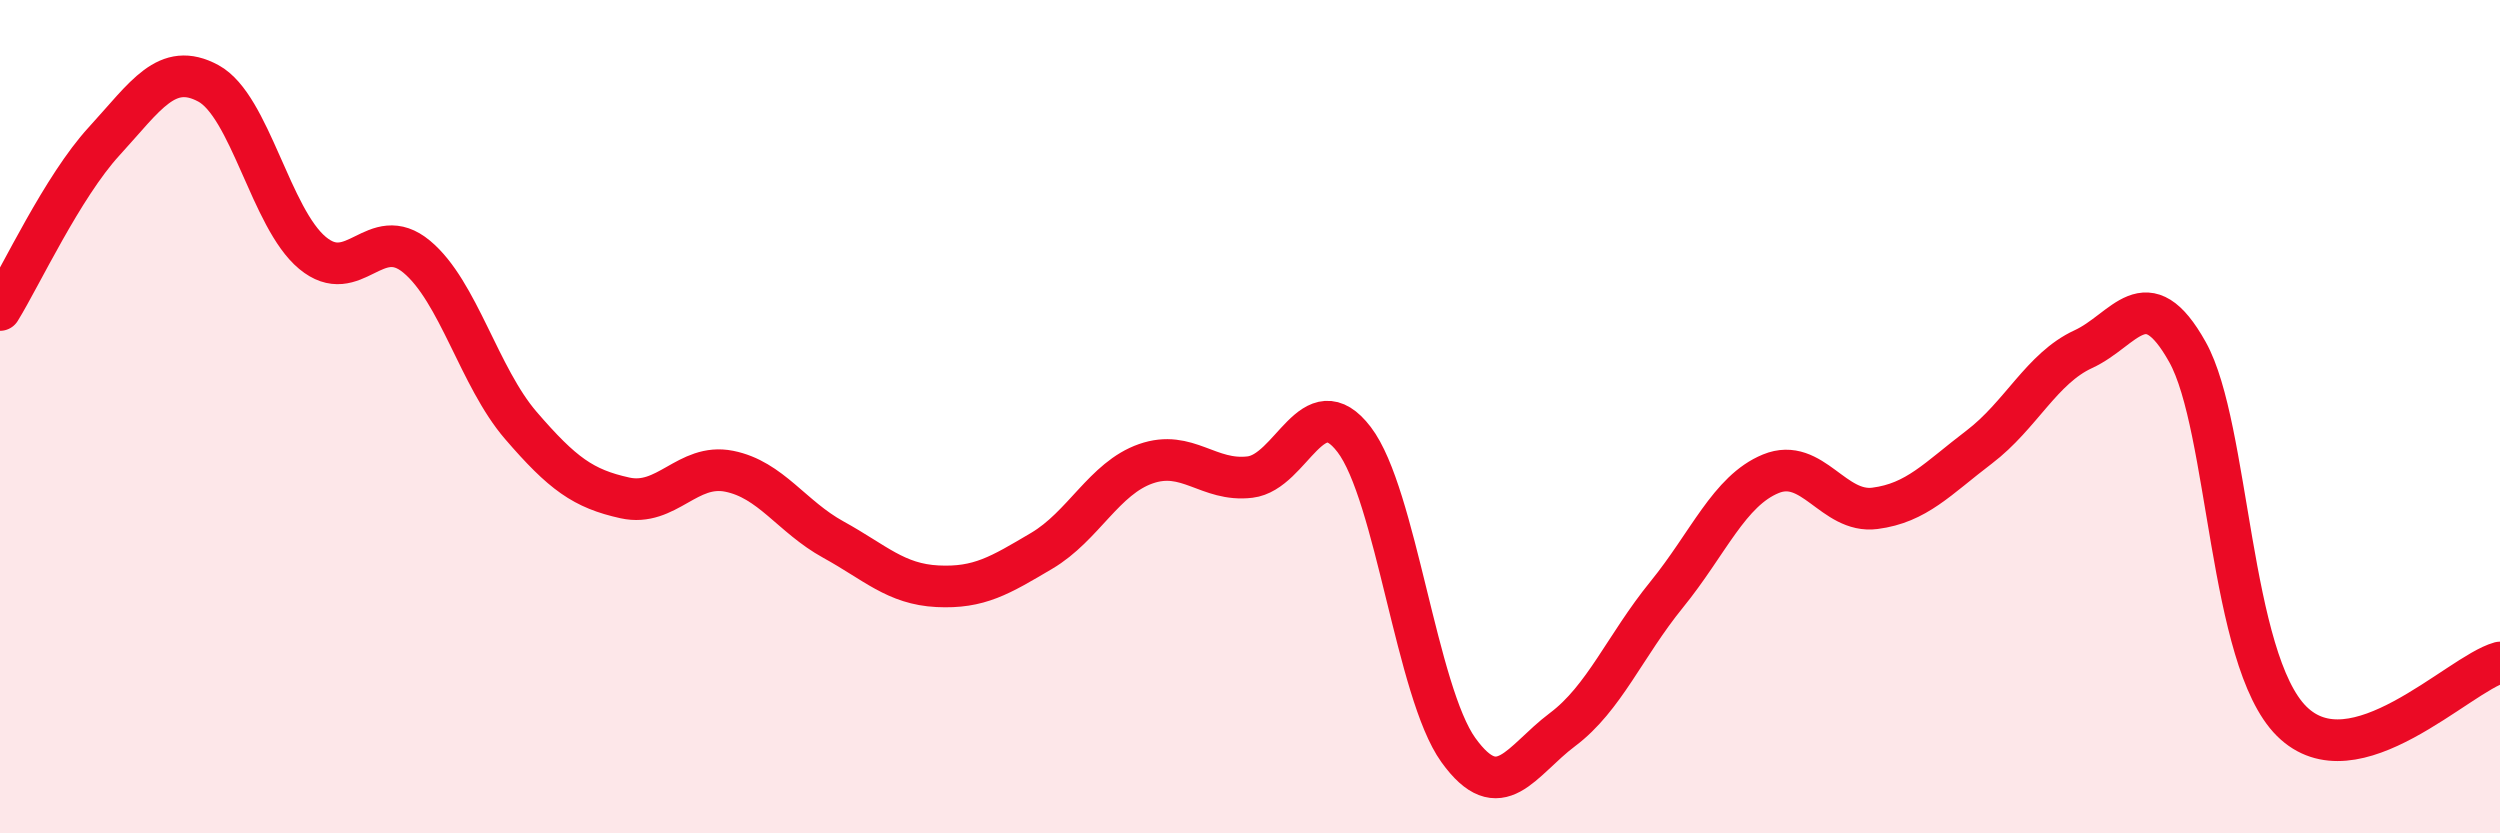
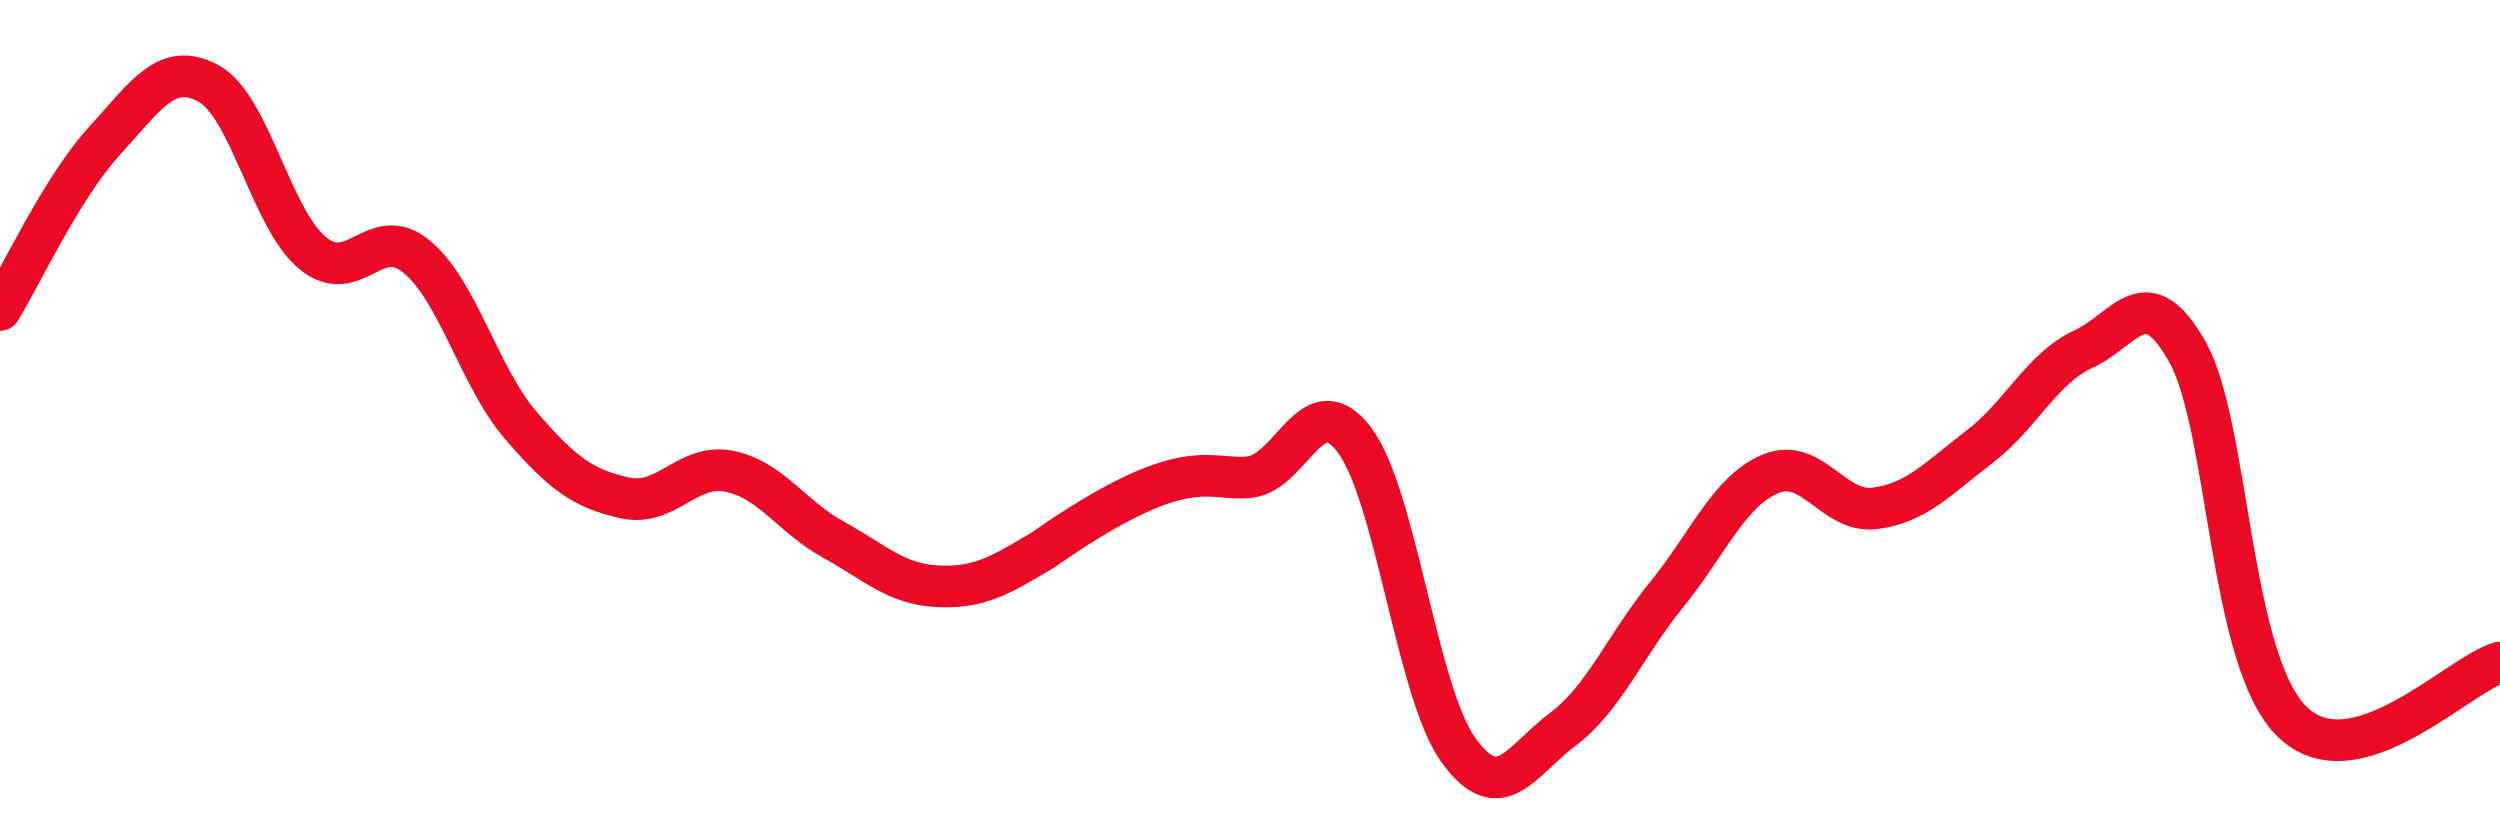
<svg xmlns="http://www.w3.org/2000/svg" width="60" height="20" viewBox="0 0 60 20">
-   <path d="M 0,7.44 C 0.5,6.63 1.5,4.48 2.5,3.39 C 3.5,2.3 4,1.46 5,2 C 6,2.54 6.5,5.24 7.5,6.07 C 8.5,6.9 9,5.33 10,6.16 C 11,6.99 11.5,9.05 12.5,10.21 C 13.5,11.37 14,11.73 15,11.95 C 16,12.17 16.5,11.11 17.5,11.31 C 18.5,11.51 19,12.4 20,12.95 C 21,13.5 21.5,14.02 22.5,14.07 C 23.5,14.12 24,13.81 25,13.22 C 26,12.63 26.5,11.48 27.5,11.13 C 28.5,10.78 29,11.57 30,11.45 C 31,11.33 31.5,9.24 32.5,10.55 C 33.5,11.86 34,16.61 35,18 C 36,19.39 36.5,18.26 37.5,17.51 C 38.5,16.76 39,15.5 40,14.27 C 41,13.04 41.5,11.78 42.5,11.37 C 43.5,10.96 44,12.33 45,12.2 C 46,12.07 46.5,11.49 47.5,10.73 C 48.5,9.97 49,8.84 50,8.38 C 51,7.92 51.5,6.66 52.5,8.45 C 53.5,10.24 53.5,15.82 55,17.31 C 56.5,18.8 59,16.18 60,15.9L60 20L0 20Z" fill="#EB0A25" opacity="0.1" stroke-linecap="round" stroke-linejoin="round" />
-   <path d="M 0,7.44 C 0.5,6.63 1.5,4.48 2.5,3.39 C 3.5,2.3 4,1.46 5,2 C 6,2.54 6.5,5.24 7.5,6.07 C 8.5,6.9 9,5.33 10,6.16 C 11,6.99 11.5,9.05 12.5,10.21 C 13.5,11.37 14,11.73 15,11.95 C 16,12.17 16.5,11.11 17.5,11.31 C 18.5,11.51 19,12.4 20,12.95 C 21,13.5 21.5,14.02 22.5,14.07 C 23.5,14.12 24,13.81 25,13.22 C 26,12.63 26.5,11.48 27.5,11.13 C 28.5,10.78 29,11.57 30,11.45 C 31,11.33 31.5,9.24 32.5,10.55 C 33.5,11.86 34,16.61 35,18 C 36,19.39 36.5,18.26 37.5,17.51 C 38.5,16.76 39,15.5 40,14.27 C 41,13.04 41.5,11.78 42.5,11.37 C 43.5,10.96 44,12.33 45,12.2 C 46,12.07 46.5,11.49 47.5,10.73 C 48.5,9.97 49,8.84 50,8.38 C 51,7.92 51.5,6.66 52.5,8.45 C 53.5,10.24 53.5,15.82 55,17.31 C 56.5,18.8 59,16.18 60,15.9" stroke="#EB0A25" stroke-width="1" fill="none" stroke-linecap="round" stroke-linejoin="round" />
+   <path d="M 0,7.44 C 0.5,6.63 1.5,4.48 2.5,3.39 C 3.5,2.3 4,1.46 5,2 C 6,2.54 6.5,5.24 7.5,6.07 C 8.5,6.9 9,5.33 10,6.16 C 11,6.99 11.5,9.05 12.5,10.21 C 13.5,11.37 14,11.73 15,11.95 C 16,12.17 16.5,11.11 17.5,11.31 C 18.5,11.51 19,12.4 20,12.95 C 21,13.5 21.5,14.02 22.5,14.07 C 23.5,14.12 24,13.81 25,13.22 C 28.5,10.78 29,11.57 30,11.45 C 31,11.33 31.5,9.24 32.5,10.55 C 33.5,11.86 34,16.61 35,18 C 36,19.39 36.5,18.26 37.5,17.51 C 38.5,16.76 39,15.5 40,14.27 C 41,13.04 41.5,11.78 42.5,11.37 C 43.5,10.96 44,12.33 45,12.2 C 46,12.07 46.5,11.49 47.5,10.73 C 48.5,9.97 49,8.84 50,8.38 C 51,7.92 51.5,6.66 52.5,8.45 C 53.5,10.24 53.5,15.82 55,17.31 C 56.5,18.8 59,16.18 60,15.9" stroke="#EB0A25" stroke-width="1" fill="none" stroke-linecap="round" stroke-linejoin="round" />
</svg>